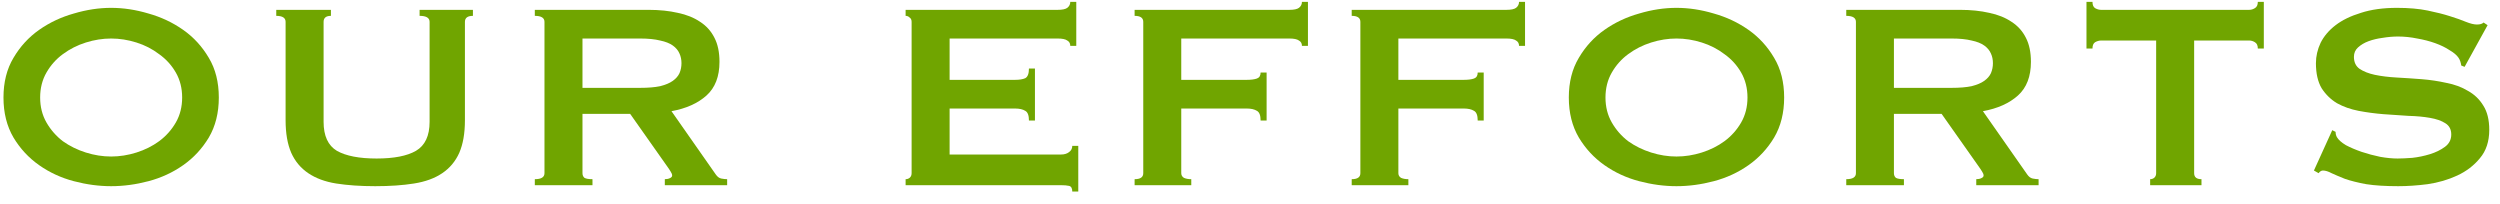
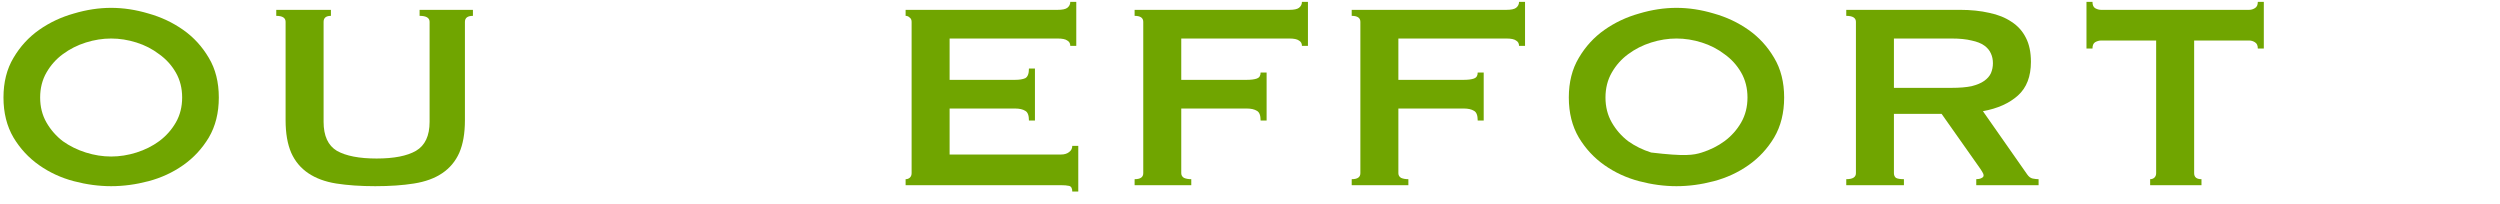
<svg xmlns="http://www.w3.org/2000/svg" width="135" height="11" viewBox="0 0 135 11" fill="none">
  <path d="M6.002 2.08C5.546 2.08 5.09 2.152 4.634 2.296C4.178 2.44 3.764 2.65 3.392 2.926C3.032 3.19 2.738 3.52 2.51 3.916C2.282 4.312 2.168 4.762 2.168 5.266C2.168 5.77 2.282 6.22 2.51 6.616C2.738 7.012 3.032 7.348 3.392 7.624C3.764 7.888 4.178 8.092 4.634 8.236C5.09 8.38 5.546 8.452 6.002 8.452C6.458 8.452 6.914 8.38 7.37 8.236C7.826 8.092 8.234 7.888 8.594 7.624C8.966 7.348 9.266 7.012 9.494 6.616C9.722 6.22 9.836 5.77 9.836 5.266C9.836 4.762 9.722 4.312 9.494 3.916C9.266 3.52 8.966 3.19 8.594 2.926C8.234 2.65 7.826 2.44 7.37 2.296C6.914 2.152 6.458 2.08 6.002 2.08ZM6.002 0.424C6.662 0.424 7.334 0.526 8.018 0.73C8.702 0.922 9.326 1.216 9.89 1.612C10.454 2.008 10.916 2.512 11.276 3.124C11.636 3.724 11.816 4.438 11.816 5.266C11.816 6.094 11.636 6.814 11.276 7.426C10.916 8.026 10.454 8.524 9.89 8.92C9.326 9.316 8.702 9.604 8.018 9.784C7.334 9.964 6.662 10.054 6.002 10.054C5.342 10.054 4.67 9.964 3.986 9.784C3.302 9.604 2.678 9.316 2.114 8.92C1.55 8.524 1.088 8.026 0.728 7.426C0.368 6.814 0.188 6.094 0.188 5.266C0.188 4.438 0.368 3.724 0.728 3.124C1.088 2.512 1.55 2.008 2.114 1.612C2.678 1.216 3.302 0.922 3.986 0.73C4.67 0.526 5.342 0.424 6.002 0.424Z" fill="#70A500" />
  <path d="M17.87 0.856C17.606 0.856 17.474 0.964 17.474 1.18L17.474 6.58C17.474 7.336 17.714 7.858 18.194 8.146C18.686 8.422 19.4 8.56 20.336 8.56C21.272 8.56 21.98 8.422 22.46 8.146C22.952 7.858 23.198 7.336 23.198 6.58L23.198 1.18C23.198 0.964 23.018 0.856 22.658 0.856L22.658 0.532L25.538 0.532L25.538 0.856C25.25 0.856 25.106 0.964 25.106 1.18L25.106 6.49C25.106 7.198 25.004 7.786 24.8 8.254C24.596 8.71 24.29 9.076 23.882 9.352C23.474 9.628 22.964 9.814 22.352 9.91C21.752 10.006 21.056 10.054 20.264 10.054C19.472 10.054 18.77 10.006 18.158 9.91C17.558 9.814 17.054 9.628 16.646 9.352C16.238 9.076 15.932 8.71 15.728 8.254C15.524 7.786 15.422 7.198 15.422 6.49L15.422 1.18C15.422 0.964 15.254 0.856 14.918 0.856L14.918 0.532L17.87 0.532L17.87 0.856Z" fill="#70A500" />
-   <path d="M34.568 4.744C35 4.744 35.36 4.714 35.648 4.654C35.936 4.582 36.164 4.486 36.332 4.366C36.5 4.246 36.62 4.108 36.692 3.952C36.764 3.784 36.8 3.604 36.8 3.412C36.8 3.22 36.764 3.046 36.692 2.89C36.62 2.722 36.5 2.578 36.332 2.458C36.164 2.338 35.936 2.248 35.648 2.188C35.36 2.116 35 2.08 34.568 2.08L31.454 2.08L31.454 4.744L34.568 4.744ZM35.036 0.532C35.612 0.532 36.134 0.586 36.602 0.694C37.07 0.79 37.472 0.952 37.808 1.18C38.144 1.396 38.402 1.684 38.582 2.044C38.762 2.392 38.852 2.824 38.852 3.34C38.852 4.132 38.618 4.738 38.15 5.158C37.682 5.578 37.052 5.86 36.26 6.004L38.654 9.424C38.738 9.544 38.834 9.616 38.942 9.64C39.062 9.664 39.17 9.676 39.266 9.676L39.266 10L35.9 10L35.9 9.676C36.008 9.676 36.098 9.658 36.17 9.622C36.254 9.586 36.296 9.538 36.296 9.478C36.296 9.418 36.272 9.352 36.224 9.28C36.176 9.196 36.104 9.088 36.008 8.956L34.028 6.148L31.454 6.148L31.454 9.352C31.454 9.46 31.49 9.544 31.562 9.604C31.646 9.652 31.79 9.676 31.994 9.676L31.994 10L28.88 10L28.88 9.676C29.228 9.676 29.402 9.568 29.402 9.352L29.402 1.18C29.402 0.964 29.228 0.856 28.88 0.856L28.88 0.532L35.036 0.532Z" fill="#70A500" />
  <path d="M57.795 2.476C57.795 2.344 57.741 2.248 57.633 2.188C57.537 2.116 57.363 2.08 57.111 2.08L51.279 2.08L51.279 4.312L54.807 4.312C55.047 4.312 55.233 4.282 55.365 4.222C55.497 4.15 55.563 3.976 55.563 3.7L55.887 3.7L55.887 6.508L55.563 6.508C55.563 6.232 55.497 6.058 55.365 5.986C55.233 5.902 55.047 5.86 54.807 5.86L51.279 5.86L51.279 8.344L57.291 8.344C57.471 8.344 57.615 8.302 57.723 8.218C57.843 8.134 57.903 8.02 57.903 7.876L58.227 7.876L58.227 10.342L57.903 10.342C57.903 10.162 57.843 10.06 57.723 10.036C57.615 10.012 57.471 10 57.291 10L48.903 10L48.903 9.676C48.987 9.676 49.059 9.652 49.119 9.604C49.191 9.544 49.227 9.46 49.227 9.352L49.227 1.18C49.227 1.072 49.191 0.994 49.119 0.946C49.059 0.886 48.987 0.856 48.903 0.856L48.903 0.532L57.111 0.532C57.363 0.532 57.537 0.496 57.633 0.424C57.741 0.34 57.795 0.232 57.795 0.1L58.119 0.1L58.119 2.476L57.795 2.476Z" fill="#70A500" />
  <path d="M70.305 2.476C70.305 2.344 70.251 2.248 70.142 2.188C70.046 2.116 69.873 2.08 69.621 2.08L63.788 2.08L63.788 4.312L67.317 4.312C67.556 4.312 67.743 4.288 67.874 4.24C68.007 4.192 68.073 4.084 68.073 3.916L68.397 3.916L68.397 6.508L68.073 6.508C68.073 6.232 68.007 6.058 67.874 5.986C67.743 5.902 67.556 5.86 67.317 5.86L63.788 5.86L63.788 9.352C63.788 9.46 63.837 9.544 63.932 9.604C64.04 9.652 64.172 9.676 64.329 9.676L64.329 10L61.269 10L61.269 9.676C61.581 9.676 61.736 9.568 61.736 9.352L61.736 1.18C61.736 0.964 61.581 0.856 61.269 0.856L61.269 0.532L69.621 0.532C69.873 0.532 70.046 0.496 70.142 0.424C70.251 0.34 70.305 0.232 70.305 0.1L70.629 0.1L70.629 2.476L70.305 2.476Z" fill="#70A500" />
  <path d="M82.028 2.476C82.028 2.344 81.974 2.248 81.866 2.188C81.77 2.116 81.596 2.08 81.344 2.08L75.512 2.08L75.512 4.312L79.04 4.312C79.28 4.312 79.466 4.288 79.598 4.24C79.73 4.192 79.796 4.084 79.796 3.916L80.12 3.916L80.12 6.508L79.796 6.508C79.796 6.232 79.73 6.058 79.598 5.986C79.466 5.902 79.28 5.86 79.04 5.86L75.512 5.86L75.512 9.352C75.512 9.46 75.56 9.544 75.656 9.604C75.764 9.652 75.896 9.676 76.052 9.676L76.052 10L72.992 10L72.992 9.676C73.304 9.676 73.46 9.568 73.46 9.352L73.46 1.18C73.46 0.964 73.304 0.856 72.992 0.856L72.992 0.532L81.344 0.532C81.596 0.532 81.77 0.496 81.866 0.424C81.974 0.34 82.028 0.232 82.028 0.1L82.352 0.1L82.352 2.476L82.028 2.476Z" fill="#70A500" />
-   <path d="M90.53 2.08C90.074 2.08 89.618 2.152 89.162 2.296C88.706 2.44 88.292 2.65 87.92 2.926C87.56 3.19 87.266 3.52 87.038 3.916C86.81 4.312 86.696 4.762 86.696 5.266C86.696 5.77 86.81 6.22 87.038 6.616C87.266 7.012 87.56 7.348 87.92 7.624C88.292 7.888 88.706 8.092 89.162 8.236C89.618 8.38 90.074 8.452 90.53 8.452C90.986 8.452 91.442 8.38 91.898 8.236C92.354 8.092 92.762 7.888 93.122 7.624C93.494 7.348 93.794 7.012 94.022 6.616C94.25 6.22 94.364 5.77 94.364 5.266C94.364 4.762 94.25 4.312 94.022 3.916C93.794 3.52 93.494 3.19 93.122 2.926C92.762 2.65 92.354 2.44 91.898 2.296C91.442 2.152 90.986 2.08 90.53 2.08ZM90.53 0.424C91.19 0.424 91.862 0.526 92.546 0.73C93.23 0.922 93.854 1.216 94.418 1.612C94.982 2.008 95.444 2.512 95.804 3.124C96.164 3.724 96.344 4.438 96.344 5.266C96.344 6.094 96.164 6.814 95.804 7.426C95.444 8.026 94.982 8.524 94.418 8.92C93.854 9.316 93.23 9.604 92.546 9.784C91.862 9.964 91.19 10.054 90.53 10.054C89.87 10.054 89.198 9.964 88.514 9.784C87.83 9.604 87.206 9.316 86.642 8.92C86.078 8.524 85.616 8.026 85.256 7.426C84.896 6.814 84.716 6.094 84.716 5.266C84.716 4.438 84.896 3.724 85.256 3.124C85.616 2.512 86.078 2.008 86.642 1.612C87.206 1.216 87.83 0.922 88.514 0.73C89.198 0.526 89.87 0.424 90.53 0.424Z" fill="#70A500" />
+   <path d="M90.53 2.08C90.074 2.08 89.618 2.152 89.162 2.296C88.706 2.44 88.292 2.65 87.92 2.926C87.56 3.19 87.266 3.52 87.038 3.916C86.81 4.312 86.696 4.762 86.696 5.266C86.696 5.77 86.81 6.22 87.038 6.616C87.266 7.012 87.56 7.348 87.92 7.624C88.292 7.888 88.706 8.092 89.162 8.236C90.986 8.452 91.442 8.38 91.898 8.236C92.354 8.092 92.762 7.888 93.122 7.624C93.494 7.348 93.794 7.012 94.022 6.616C94.25 6.22 94.364 5.77 94.364 5.266C94.364 4.762 94.25 4.312 94.022 3.916C93.794 3.52 93.494 3.19 93.122 2.926C92.762 2.65 92.354 2.44 91.898 2.296C91.442 2.152 90.986 2.08 90.53 2.08ZM90.53 0.424C91.19 0.424 91.862 0.526 92.546 0.73C93.23 0.922 93.854 1.216 94.418 1.612C94.982 2.008 95.444 2.512 95.804 3.124C96.164 3.724 96.344 4.438 96.344 5.266C96.344 6.094 96.164 6.814 95.804 7.426C95.444 8.026 94.982 8.524 94.418 8.92C93.854 9.316 93.23 9.604 92.546 9.784C91.862 9.964 91.19 10.054 90.53 10.054C89.87 10.054 89.198 9.964 88.514 9.784C87.83 9.604 87.206 9.316 86.642 8.92C86.078 8.524 85.616 8.026 85.256 7.426C84.896 6.814 84.716 6.094 84.716 5.266C84.716 4.438 84.896 3.724 85.256 3.124C85.616 2.512 86.078 2.008 86.642 1.612C87.206 1.216 87.83 0.922 88.514 0.73C89.198 0.526 89.87 0.424 90.53 0.424Z" fill="#70A500" />
  <path d="M105.386 4.744C105.818 4.744 106.178 4.714 106.466 4.654C106.754 4.582 106.982 4.486 107.15 4.366C107.318 4.246 107.438 4.108 107.51 3.952C107.582 3.784 107.618 3.604 107.618 3.412C107.618 3.22 107.582 3.046 107.51 2.89C107.438 2.722 107.318 2.578 107.15 2.458C106.982 2.338 106.754 2.248 106.466 2.188C106.178 2.116 105.818 2.08 105.386 2.08L102.272 2.08L102.272 4.744L105.386 4.744ZM105.854 0.532C106.43 0.532 106.952 0.586 107.42 0.694C107.888 0.79 108.29 0.952 108.626 1.18C108.962 1.396 109.22 1.684 109.4 2.044C109.58 2.392 109.67 2.824 109.67 3.34C109.67 4.132 109.436 4.738 108.968 5.158C108.5 5.578 107.87 5.86 107.078 6.004L109.472 9.424C109.556 9.544 109.652 9.616 109.76 9.64C109.88 9.664 109.988 9.676 110.084 9.676L110.084 10L106.718 10L106.718 9.676C106.826 9.676 106.916 9.658 106.988 9.622C107.072 9.586 107.114 9.538 107.114 9.478C107.114 9.418 107.09 9.352 107.042 9.28C106.994 9.196 106.922 9.088 106.826 8.956L104.846 6.148L102.272 6.148L102.272 9.352C102.272 9.46 102.308 9.544 102.38 9.604C102.464 9.652 102.608 9.676 102.812 9.676L102.812 10L99.698 10L99.698 9.676C100.046 9.676 100.22 9.568 100.22 9.352L100.22 1.18C100.22 0.964 100.046 0.856 99.698 0.856L99.698 0.532L105.854 0.532Z" fill="#70A500" />
  <path d="M118.484 9.352C118.484 9.568 118.616 9.676 118.88 9.676L118.88 10L116.108 10L116.108 9.676C116.192 9.676 116.264 9.652 116.324 9.604C116.396 9.544 116.432 9.46 116.432 9.352L116.432 2.188L113.462 2.188C113.354 2.188 113.246 2.218 113.138 2.278C113.042 2.338 112.994 2.452 112.994 2.62L112.67 2.62L112.67 0.1L112.994 0.1C112.994 0.268 113.042 0.382 113.138 0.442C113.246 0.502 113.354 0.532 113.462 0.532L121.454 0.532C121.562 0.532 121.664 0.502 121.76 0.442C121.868 0.382 121.922 0.268 121.922 0.1L122.246 0.1L122.246 2.62L121.922 2.62C121.922 2.452 121.868 2.338 121.76 2.278C121.664 2.218 121.562 2.188 121.454 2.188L118.484 2.188L118.484 9.352Z" fill="#70A500" />
-   <path d="M125.942 7.03L126.122 7.12C126.122 7.228 126.146 7.324 126.194 7.408C126.278 7.552 126.44 7.696 126.68 7.84C126.932 7.972 127.214 8.092 127.526 8.2C127.85 8.308 128.186 8.398 128.534 8.47C128.882 8.53 129.194 8.56 129.47 8.56C129.674 8.56 129.938 8.548 130.262 8.524C130.586 8.488 130.904 8.422 131.216 8.326C131.528 8.23 131.798 8.098 132.026 7.93C132.254 7.762 132.368 7.54 132.368 7.264C132.368 6.988 132.26 6.784 132.044 6.652C131.84 6.52 131.564 6.424 131.216 6.364C130.88 6.304 130.49 6.268 130.046 6.256C129.614 6.232 129.17 6.202 128.714 6.166C128.258 6.13 127.808 6.07 127.364 5.986C126.932 5.902 126.542 5.764 126.194 5.572C125.858 5.368 125.582 5.098 125.366 4.762C125.162 4.414 125.06 3.964 125.06 3.412C125.06 3.04 125.144 2.674 125.312 2.314C125.492 1.954 125.762 1.636 126.122 1.36C126.482 1.084 126.938 0.862 127.49 0.694C128.042 0.514 128.69 0.424 129.434 0.424C130.07 0.424 130.622 0.472 131.09 0.568C131.558 0.664 131.96 0.766 132.296 0.874C132.644 0.982 132.932 1.084 133.16 1.18C133.4 1.276 133.598 1.324 133.754 1.324C133.922 1.324 134.042 1.288 134.114 1.216L134.33 1.36L133.088 3.61L132.908 3.538C132.884 3.37 132.836 3.232 132.764 3.124C132.668 2.98 132.506 2.842 132.278 2.71C132.062 2.566 131.804 2.44 131.504 2.332C131.204 2.224 130.88 2.14 130.532 2.08C130.184 2.008 129.836 1.972 129.488 1.972C129.224 1.972 128.948 1.996 128.66 2.044C128.384 2.08 128.132 2.14 127.904 2.224C127.676 2.308 127.484 2.422 127.328 2.566C127.184 2.698 127.112 2.866 127.112 3.07C127.112 3.358 127.214 3.574 127.418 3.718C127.634 3.862 127.91 3.97 128.246 4.042C128.594 4.114 128.984 4.162 129.416 4.186C129.86 4.21 130.31 4.24 130.766 4.276C131.222 4.312 131.666 4.378 132.098 4.474C132.542 4.558 132.932 4.702 133.268 4.906C133.616 5.098 133.892 5.362 134.096 5.698C134.312 6.034 134.42 6.472 134.42 7.012C134.42 7.636 134.252 8.146 133.916 8.542C133.592 8.938 133.184 9.25 132.692 9.478C132.2 9.706 131.666 9.862 131.09 9.946C130.526 10.018 129.998 10.054 129.506 10.054C128.822 10.054 128.246 10.018 127.778 9.946C127.322 9.862 126.938 9.766 126.626 9.658C126.326 9.538 126.086 9.436 125.906 9.352C125.726 9.256 125.57 9.208 125.438 9.208C125.354 9.208 125.276 9.256 125.204 9.352L124.952 9.208L125.942 7.03Z" fill="#70A500" />
</svg>